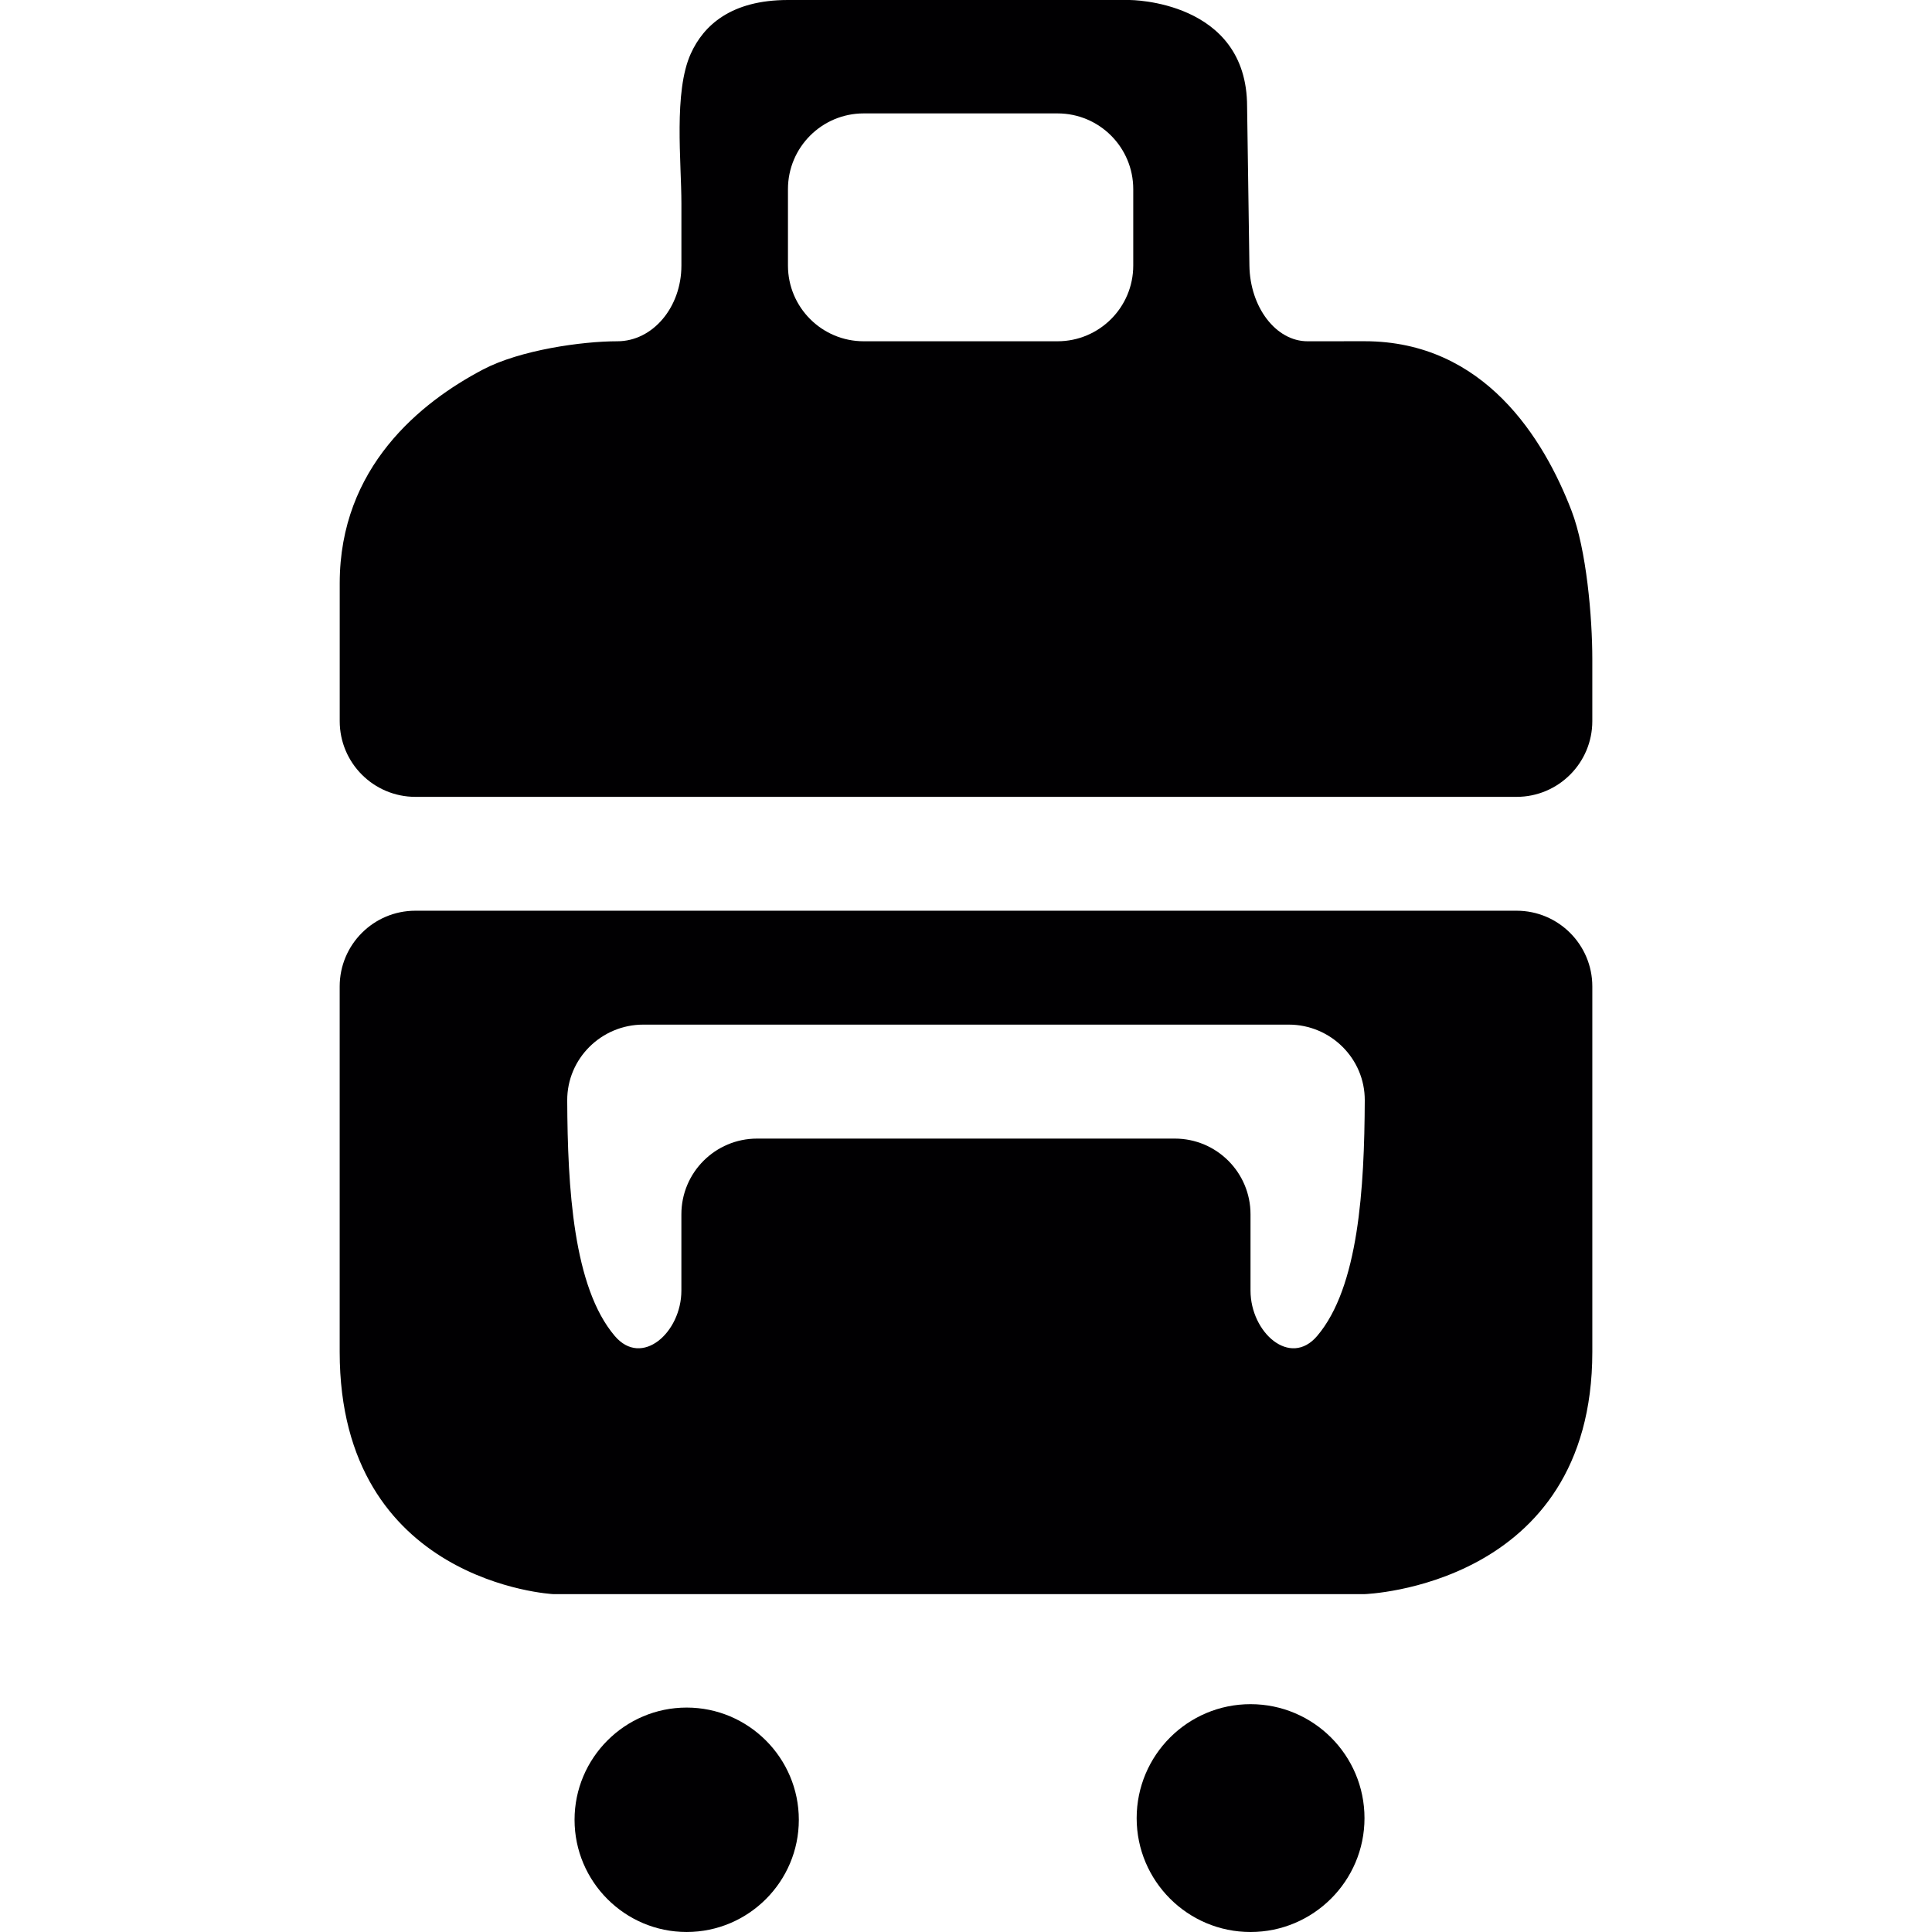
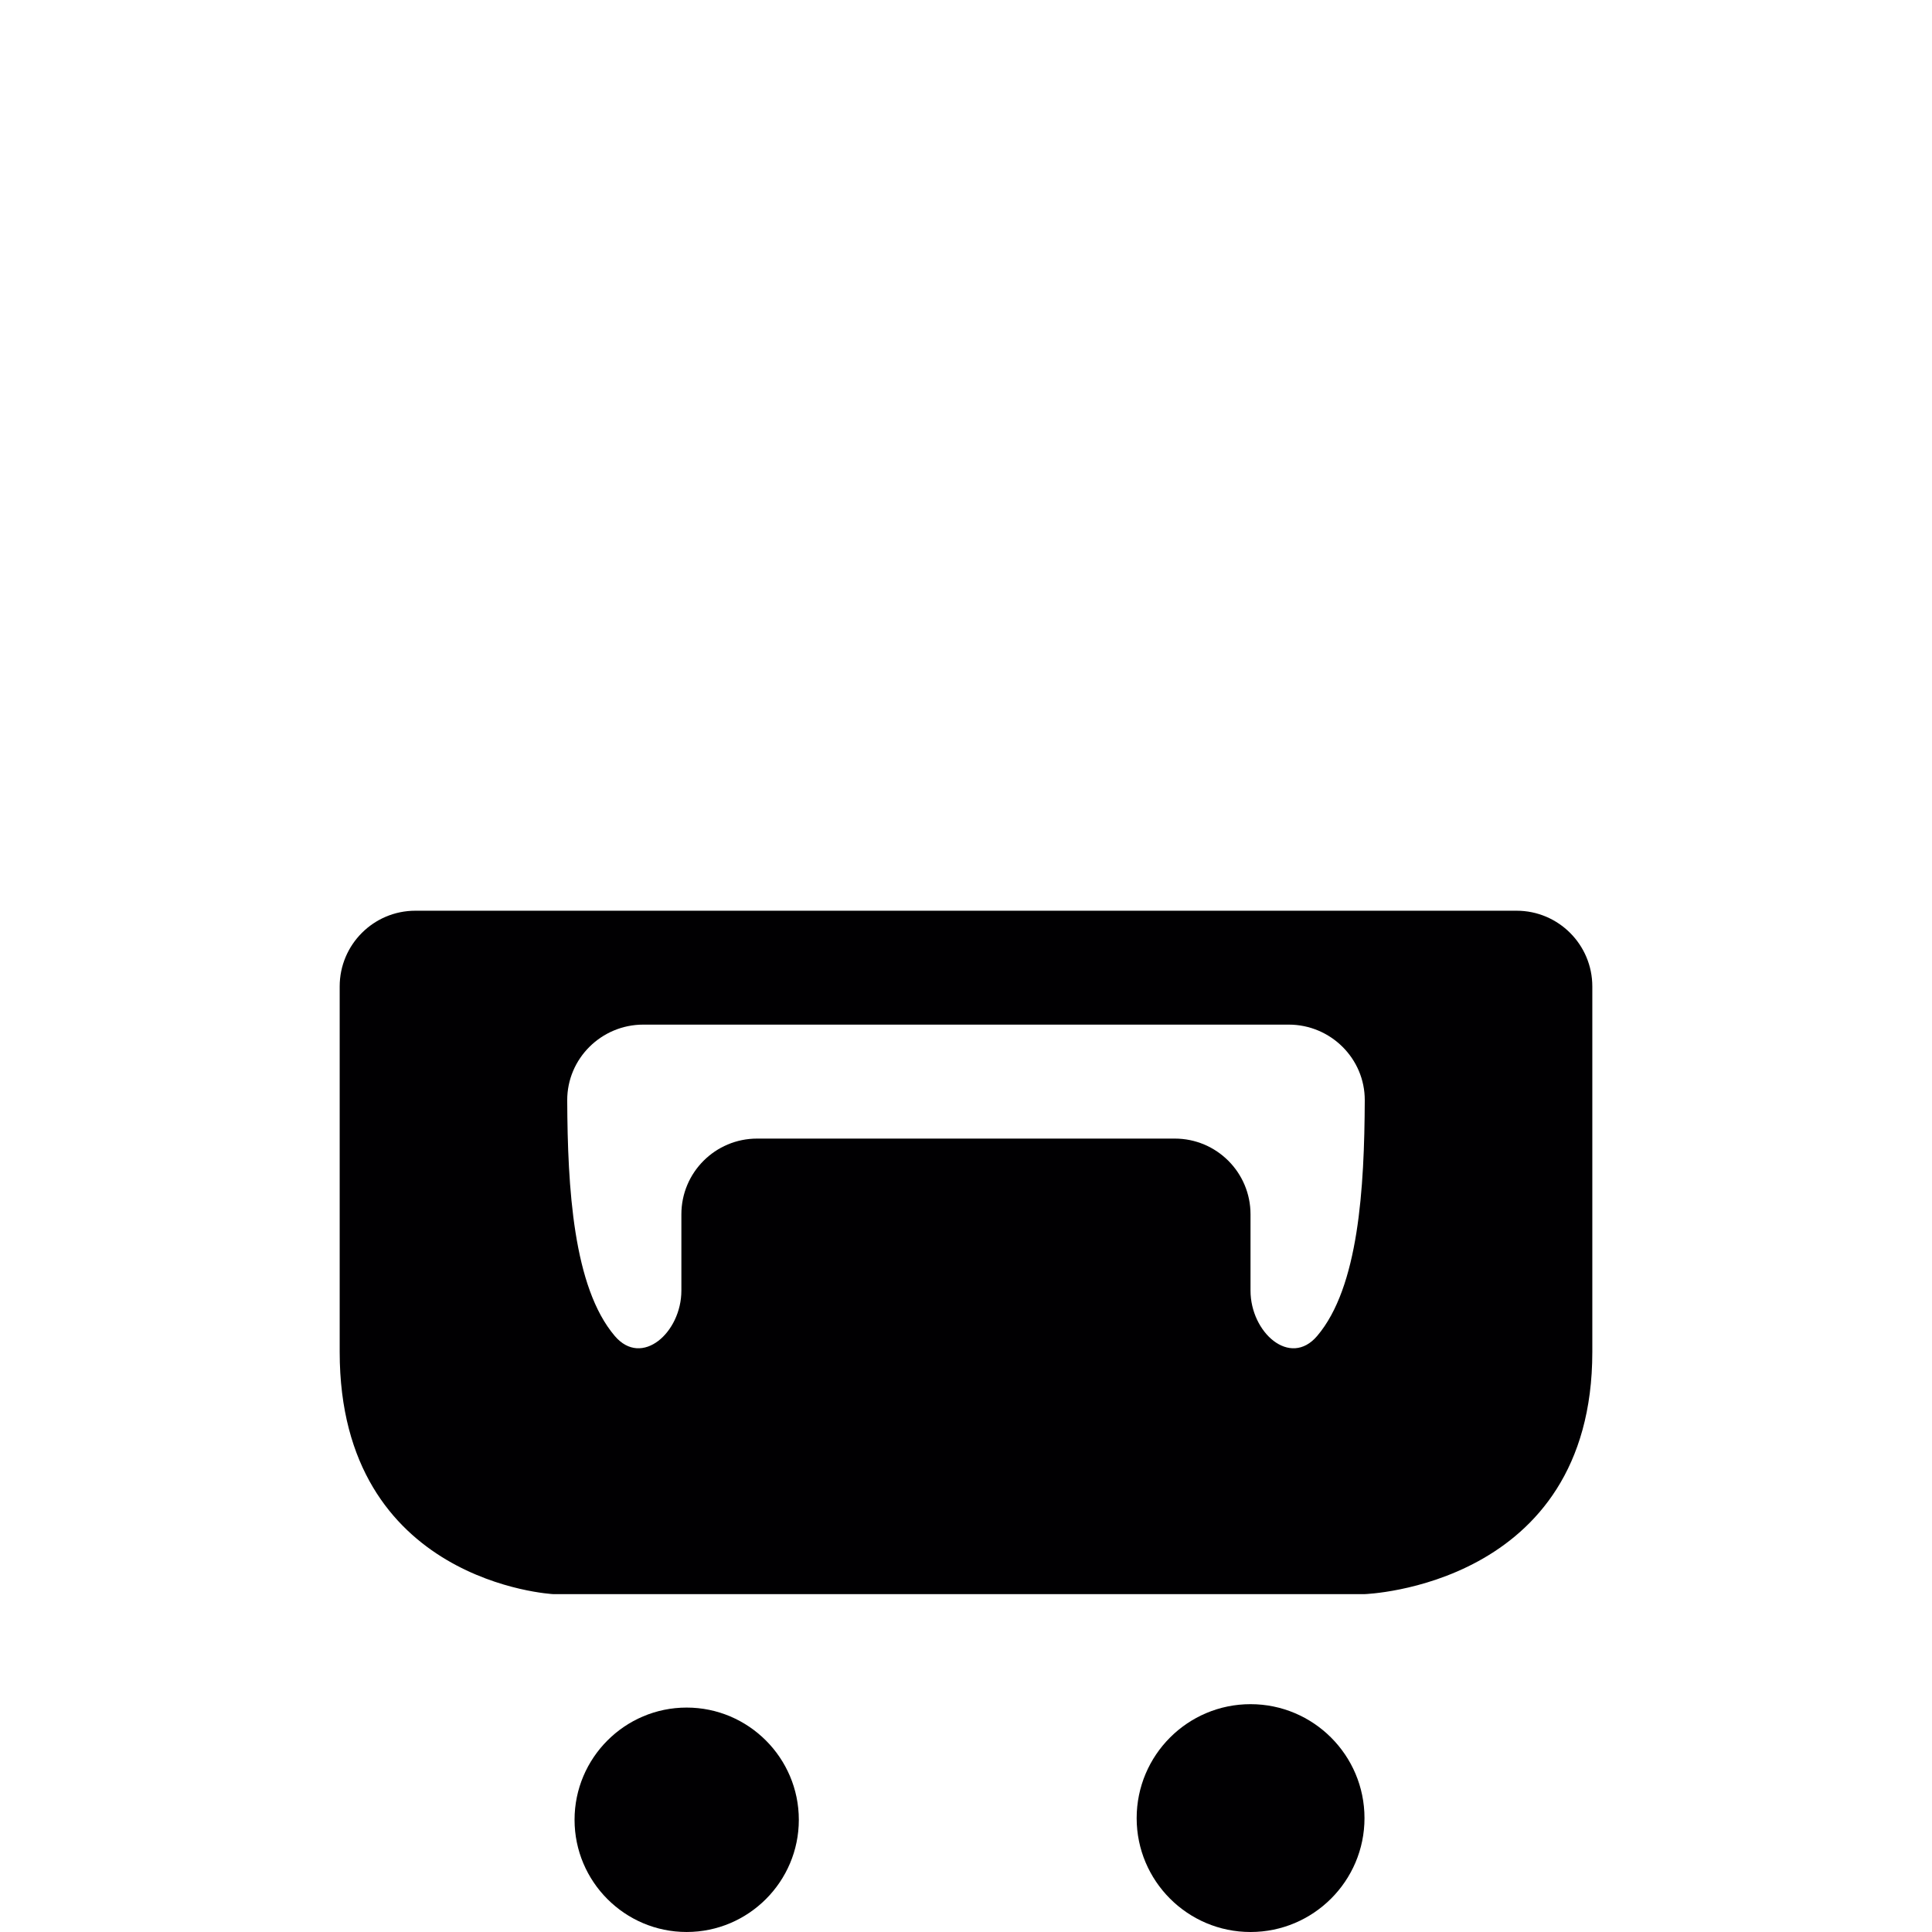
<svg xmlns="http://www.w3.org/2000/svg" height="800px" width="800px" version="1.1" id="Capa_1" viewBox="0 0 277.523 277.523" xml:space="preserve">
  <g>
    <path style="fill:#010002;" d="M48.794,141.699v52.503c0,33.222,30.671,34.788,30.671,34.788h116.543   c0,0,32.721-1.055,32.721-34.788v-52.503c0-6.005-4.873-10.878-10.878-10.878H59.672C53.662,130.82,48.794,135.694,48.794,141.699z    M179.631,185.391v-10.96c0-6.01-4.873-10.878-10.878-10.878h-59.998c-6.005,0-10.878,4.868-10.878,10.878v10.96   c0,6.005-5.673,11.096-9.567,6.516c-5.967-7.011-6.777-21.289-6.831-33.847c-0.022-6.005,4.911-10.878,10.922-10.878h92.725   c6.005,0,10.943,4.873,10.916,10.884c-0.054,12.564-0.87,26.831-6.842,33.842C185.309,196.486,179.631,191.395,179.631,185.391z" />
-     <path style="fill:#010002;" d="M187.816,49.022c-4.52,0-8.257-4.873-8.344-10.878l-0.332-22.839C179.141,0,162.269,0,162.269,0   h-49.082c-8.191,0-12.124,3.66-13.957,7.707c-2.486,5.472-1.349,15.529-1.349,21.544v8.893c0,6.005-4.123,10.878-9.203,10.878   c-5.091,0-13.962,1.256-19.287,4.052c-8.942,4.699-20.592,14.022-20.592,30.72v19.793c0,6.005,4.868,10.878,10.878,10.878h158.173   c6.005,0,10.878-4.873,10.878-10.878v-8.915c0-6.005-0.832-15.719-2.991-21.327c-3.938-10.242-12.483-24.329-29.73-24.329   C196.002,49.022,192.336,49.022,187.816,49.022z M151.908,49.022h-27.843c-6.005,0-10.878-4.873-10.878-10.878V27.168   c0-6.005,4.873-10.878,10.878-10.878h27.843c6.01,0,10.878,4.873,10.878,10.878v10.976   C162.786,44.154,157.912,49.022,151.908,49.022z" />
    <path style="fill:#010002;" d="M98.632,245.285c8.882,0,16.116,7.239,16.116,16.121s-7.234,16.116-16.116,16.116   c-8.877,0-16.1-7.234-16.1-16.116S89.755,245.285,98.632,245.285L98.632,245.285z" />
    <path style="fill:#010002;" d="M179.631,244.796c9.023,0,16.372,7.326,16.372,16.372c0,9.023-7.348,16.355-16.372,16.355   c-9.029,0-16.355-7.332-16.355-16.355C163.281,252.122,170.602,244.796,179.631,244.796L179.631,244.796z" />
  </g>
</svg>